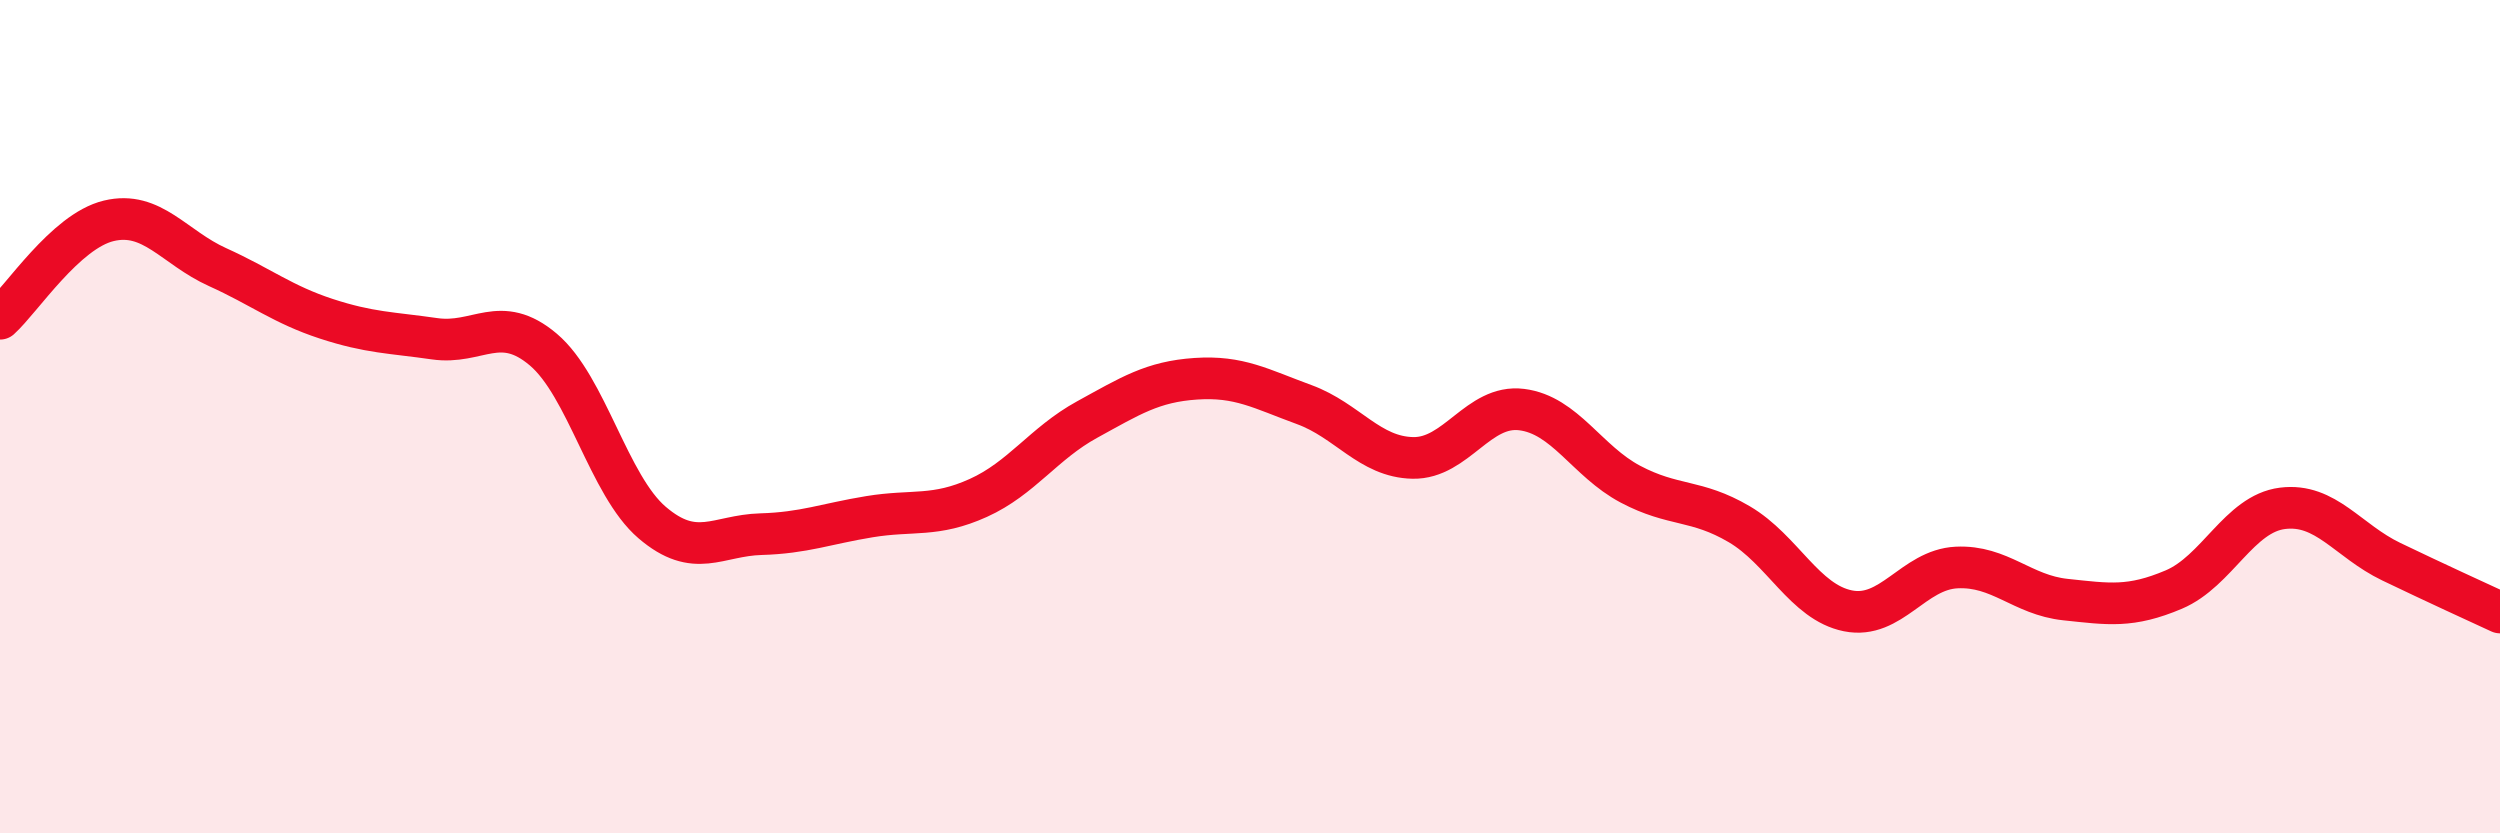
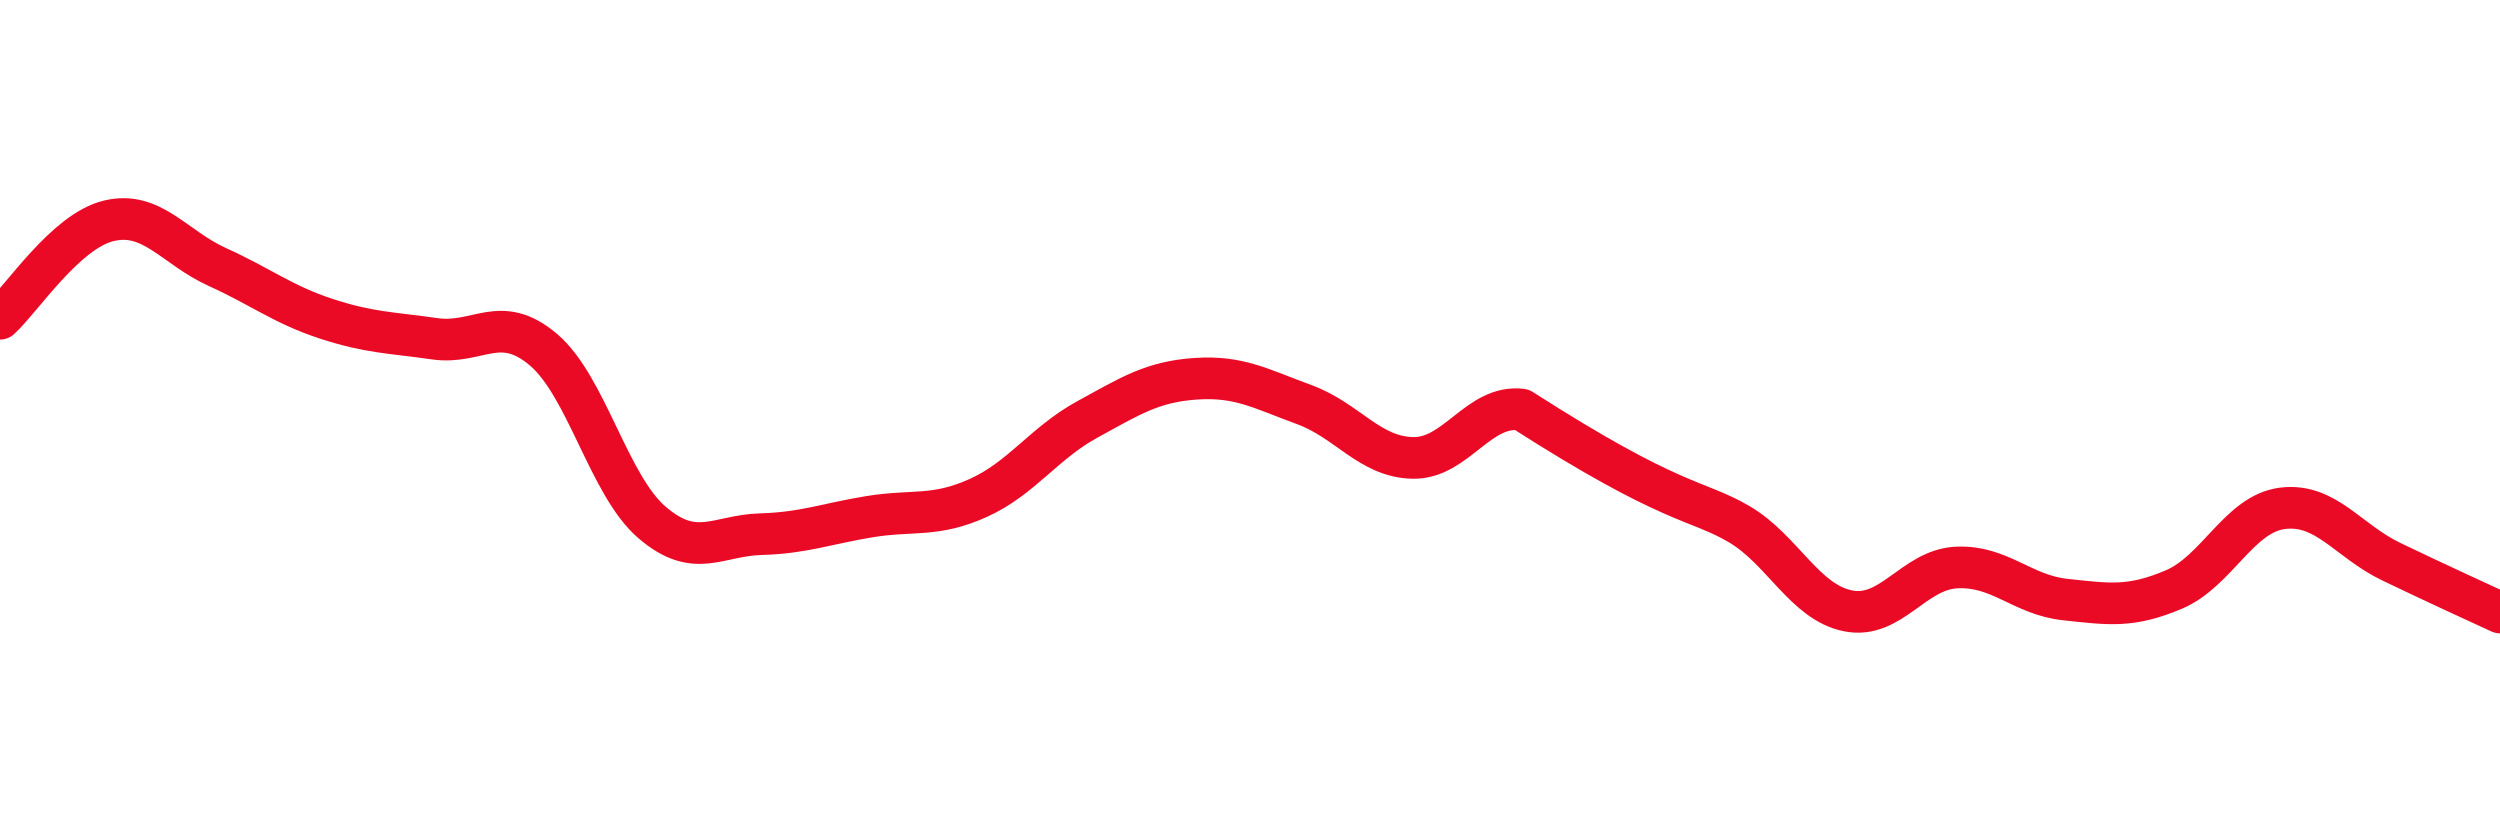
<svg xmlns="http://www.w3.org/2000/svg" width="60" height="20" viewBox="0 0 60 20">
-   <path d="M 0,7.65 C 0.52,7.18 1.57,5.55 2.61,5.3 C 3.65,5.05 4.18,5.94 5.22,6.41 C 6.26,6.88 6.79,7.31 7.83,7.65 C 8.87,7.99 9.39,7.98 10.43,8.13 C 11.47,8.28 12,7.51 13.04,8.39 C 14.08,9.27 14.61,11.65 15.65,12.54 C 16.69,13.43 17.22,12.85 18.26,12.82 C 19.3,12.79 19.83,12.57 20.87,12.4 C 21.91,12.23 22.44,12.42 23.48,11.95 C 24.52,11.48 25.05,10.64 26.09,10.07 C 27.13,9.5 27.66,9.16 28.7,9.09 C 29.74,9.02 30.26,9.33 31.3,9.71 C 32.34,10.09 32.87,10.97 33.91,10.99 C 34.95,11.01 35.48,9.7 36.52,9.83 C 37.56,9.96 38.09,11.07 39.13,11.62 C 40.17,12.17 40.7,11.97 41.74,12.58 C 42.78,13.19 43.31,14.45 44.35,14.66 C 45.39,14.87 45.92,13.67 46.96,13.62 C 48,13.57 48.53,14.28 49.57,14.39 C 50.61,14.5 51.13,14.59 52.17,14.15 C 53.21,13.71 53.74,12.33 54.78,12.2 C 55.82,12.07 56.35,12.98 57.39,13.48 C 58.43,13.98 59.48,14.46 60,14.7L60 20L0 20Z" fill="#EB0A25" opacity="0.1" stroke-linecap="round" stroke-linejoin="round" />
-   <path d="M 0,7.65 C 0.52,7.18 1.57,5.55 2.61,5.3 C 3.65,5.05 4.18,5.94 5.22,6.41 C 6.26,6.88 6.79,7.31 7.83,7.65 C 8.87,7.99 9.39,7.98 10.43,8.13 C 11.47,8.28 12,7.51 13.04,8.39 C 14.08,9.27 14.61,11.65 15.65,12.54 C 16.69,13.43 17.22,12.85 18.26,12.82 C 19.3,12.79 19.83,12.57 20.87,12.4 C 21.91,12.23 22.44,12.42 23.48,11.95 C 24.52,11.48 25.05,10.64 26.09,10.07 C 27.13,9.5 27.66,9.16 28.7,9.09 C 29.74,9.02 30.26,9.33 31.3,9.71 C 32.34,10.09 32.87,10.97 33.91,10.99 C 34.95,11.01 35.48,9.7 36.52,9.83 C 37.56,9.96 38.09,11.07 39.13,11.62 C 40.17,12.17 40.7,11.97 41.74,12.58 C 42.78,13.19 43.31,14.45 44.35,14.66 C 45.39,14.87 45.92,13.67 46.96,13.62 C 48,13.57 48.53,14.28 49.57,14.39 C 50.61,14.5 51.13,14.59 52.17,14.15 C 53.21,13.71 53.74,12.33 54.78,12.2 C 55.82,12.07 56.35,12.98 57.39,13.48 C 58.43,13.98 59.48,14.46 60,14.7" stroke="#EB0A25" stroke-width="1" fill="none" stroke-linecap="round" stroke-linejoin="round" />
+   <path d="M 0,7.65 C 0.52,7.18 1.57,5.55 2.61,5.3 C 3.65,5.05 4.18,5.94 5.22,6.41 C 6.26,6.88 6.79,7.31 7.83,7.65 C 8.87,7.99 9.39,7.98 10.43,8.13 C 11.47,8.28 12,7.51 13.04,8.39 C 14.08,9.27 14.61,11.65 15.65,12.54 C 16.69,13.43 17.22,12.85 18.26,12.82 C 19.3,12.79 19.83,12.57 20.87,12.4 C 21.91,12.23 22.44,12.42 23.48,11.95 C 24.52,11.48 25.05,10.64 26.09,10.07 C 27.13,9.5 27.66,9.16 28.7,9.09 C 29.74,9.02 30.26,9.33 31.3,9.71 C 32.34,10.09 32.87,10.97 33.91,10.99 C 34.95,11.01 35.48,9.7 36.52,9.83 C 40.17,12.17 40.7,11.97 41.74,12.58 C 42.78,13.19 43.31,14.45 44.35,14.66 C 45.39,14.87 45.92,13.67 46.96,13.62 C 48,13.57 48.53,14.28 49.57,14.39 C 50.61,14.5 51.13,14.59 52.17,14.15 C 53.21,13.71 53.74,12.33 54.78,12.2 C 55.82,12.07 56.35,12.98 57.39,13.48 C 58.43,13.98 59.48,14.46 60,14.7" stroke="#EB0A25" stroke-width="1" fill="none" stroke-linecap="round" stroke-linejoin="round" />
</svg>